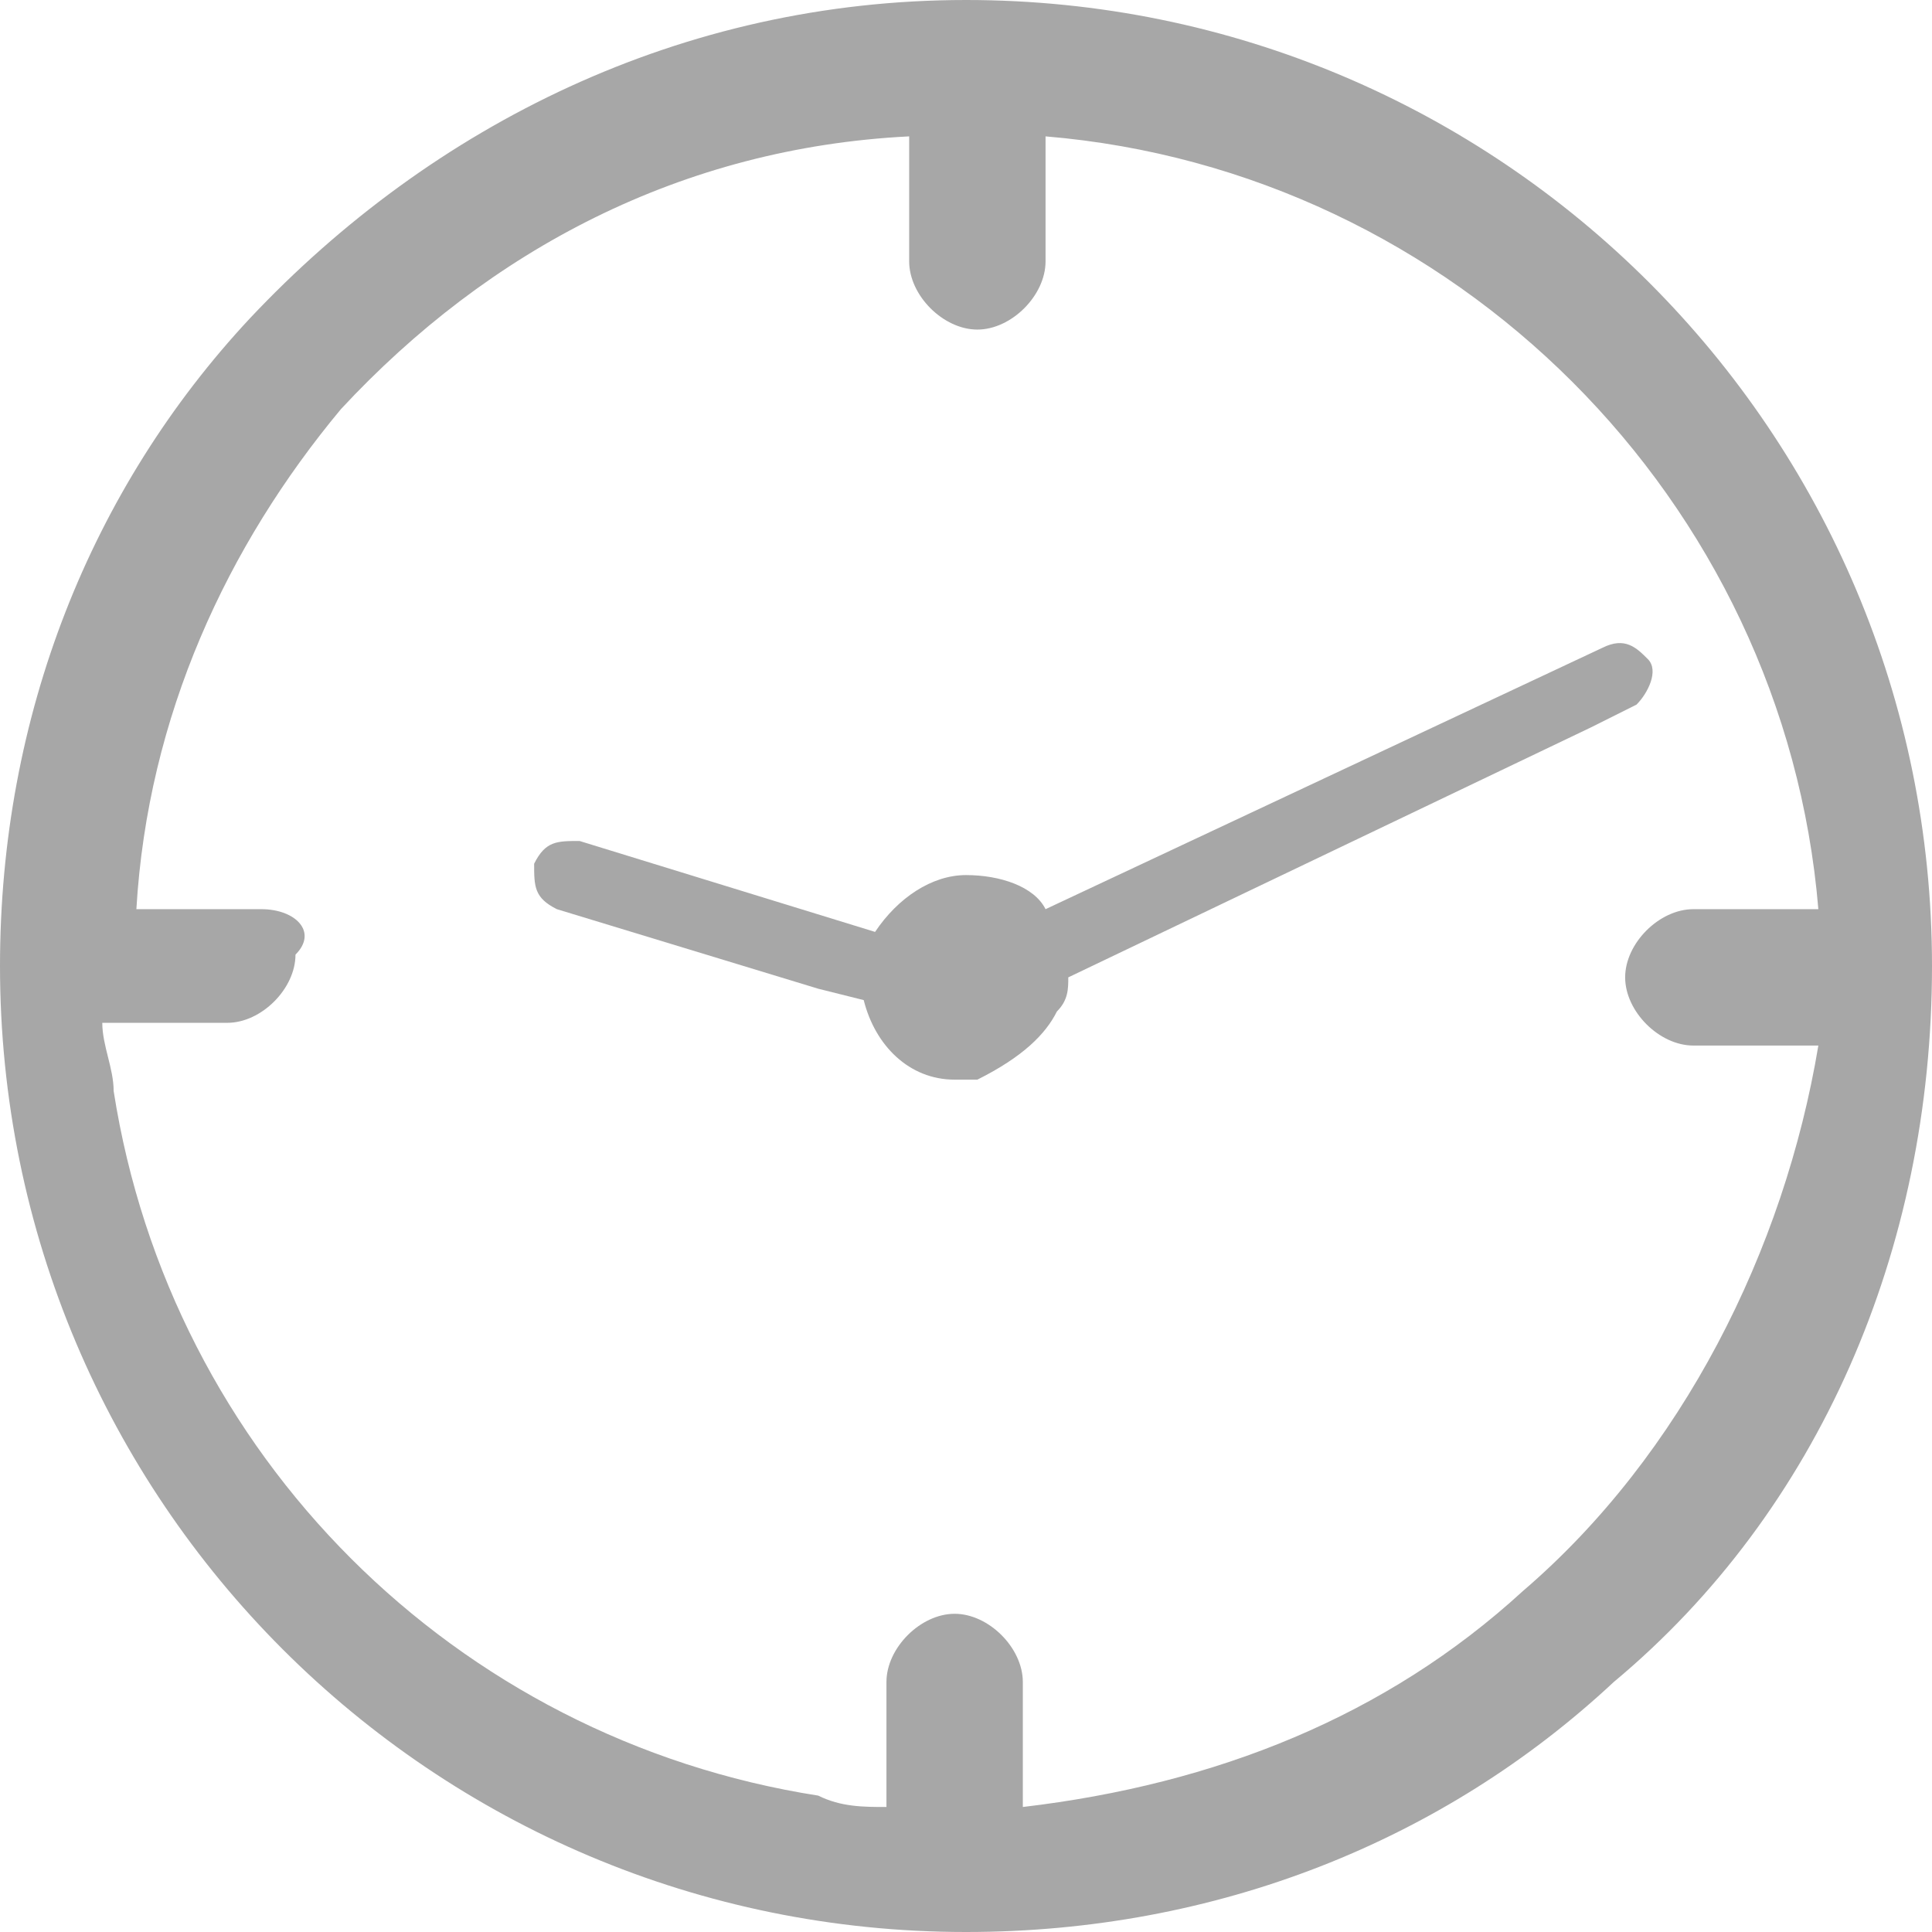
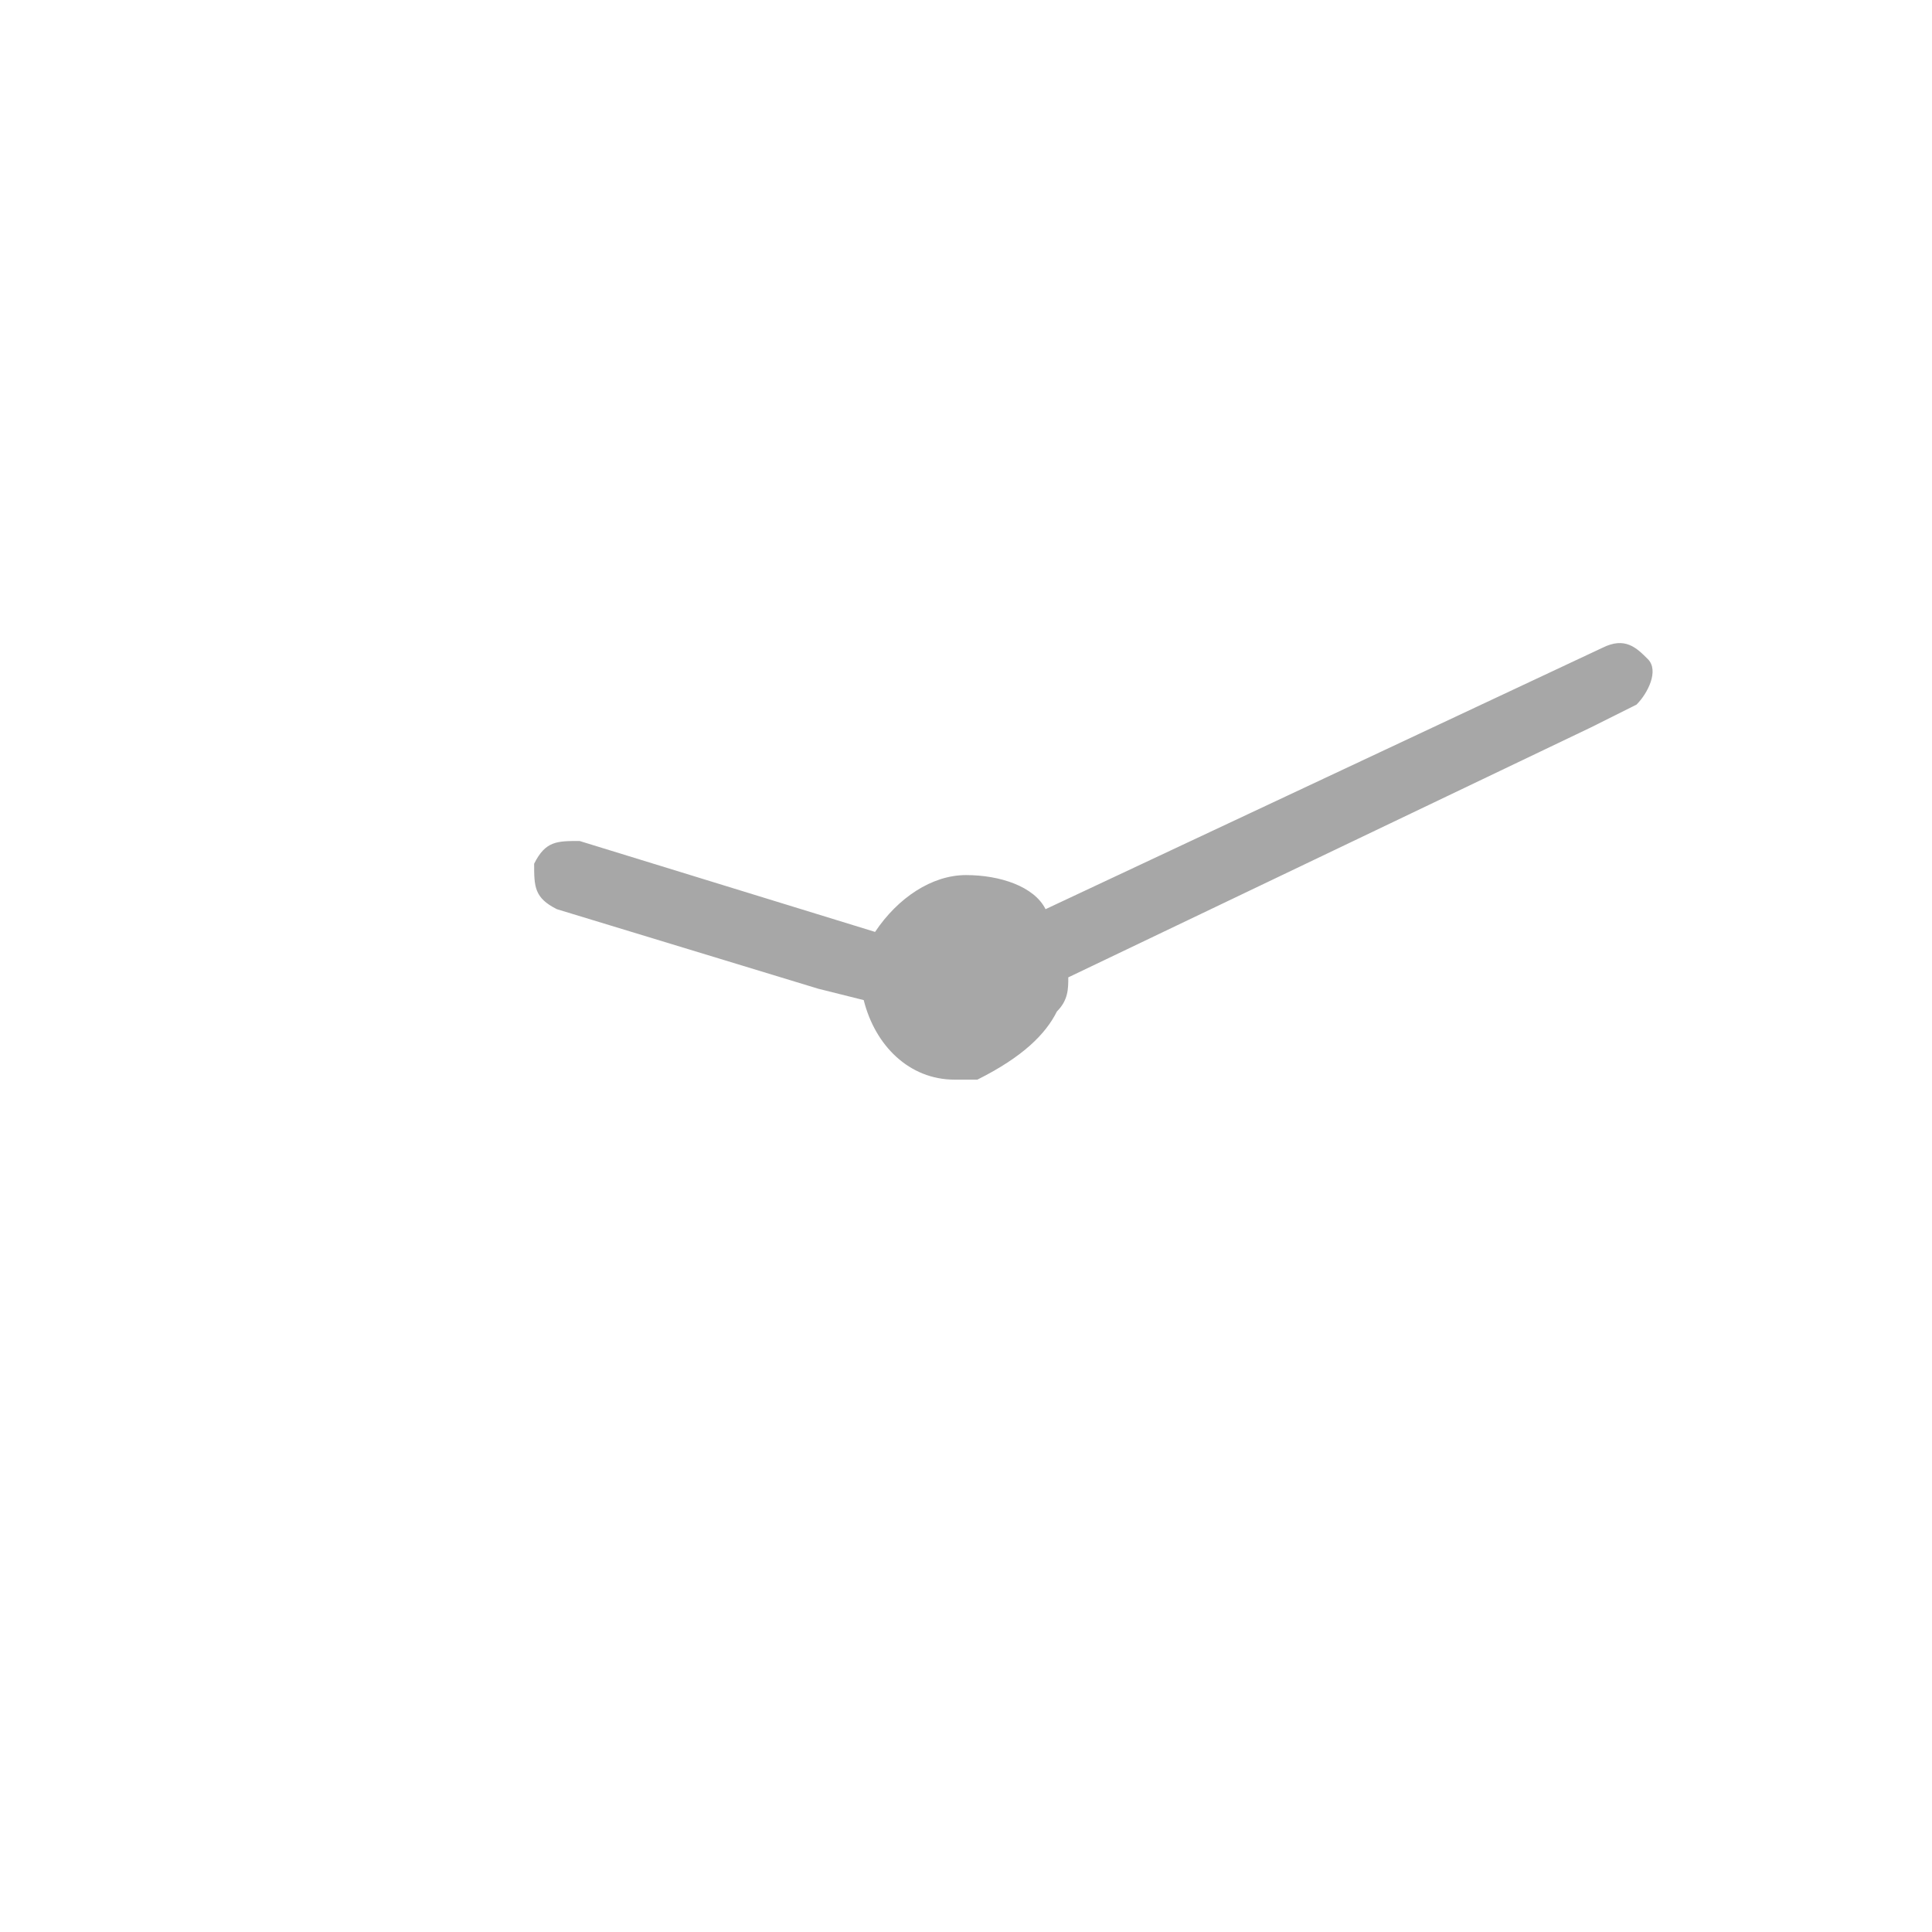
<svg xmlns="http://www.w3.org/2000/svg" version="1.1" id="Layer_1" x="0px" y="0px" width="17px" height="17px" viewBox="0 0 17 17" style="enable-background:new 0 0 17 17;" xml:space="preserve">
  <style type="text/css">
	.st0{fill:#A7A7A7;}
</style>
  <g>
    <g>
-       <path class="st0" d="M8.5,0C6,0,3.8,1.1,2.2,2.8C0.8,4.3,0,6.3,0,8.5C0,13.2,3.8,17,8.5,17c2.2,0,4.2-0.8,5.7-2.2    C16,13.3,17,11,17,8.5C17,3.8,13.2,0,8.5,0z M13.4,14c-1.2,1.1-2.7,1.7-4.4,1.9v-1.1c0-0.3-0.3-0.6-0.6-0.6    c-0.3,0-0.6,0.3-0.6,0.6v1.1c-0.2,0-0.4,0-0.6-0.1c-3.2-0.5-5.7-3-6.2-6.2c0-0.2-0.1-0.4-0.1-0.6h1.1c0.3,0,0.6-0.3,0.6-0.6    C2.8,8.2,2.6,8,2.3,8H1.2C1.3,6.3,2,4.8,3,3.6C4.3,2.2,6,1.3,8,1.2v1.1c0,0.3,0.3,0.6,0.6,0.6c0.3,0,0.6-0.3,0.6-0.6V1.8V1.2    c3.6,0.3,6.5,3.2,6.8,6.8h-0.6h-0.5c-0.3,0-0.6,0.3-0.6,0.6c0,0.3,0.3,0.6,0.6,0.6h1.1C15.7,11,14.8,12.8,13.4,14z" />
      <path class="st0" d="M14.5,5.8c-0.1-0.1-0.2-0.2-0.4-0.1L9.2,8C9.1,7.8,8.8,7.7,8.5,7.7c-0.3,0-0.6,0.2-0.8,0.5L5.1,7.4    c-0.2,0-0.3,0-0.4,0.2c0,0.2,0,0.3,0.2,0.4l2.3,0.7l0.4,0.1c0.1,0.4,0.4,0.7,0.8,0.7c0.1,0,0.2,0,0.2,0C9,9.3,9.2,9.1,9.3,8.9    c0.1-0.1,0.1-0.2,0.1-0.3l4.6-2.2l0.4-0.2C14.5,6.1,14.6,5.9,14.5,5.8z" />
    </g>
  </g>
</svg>